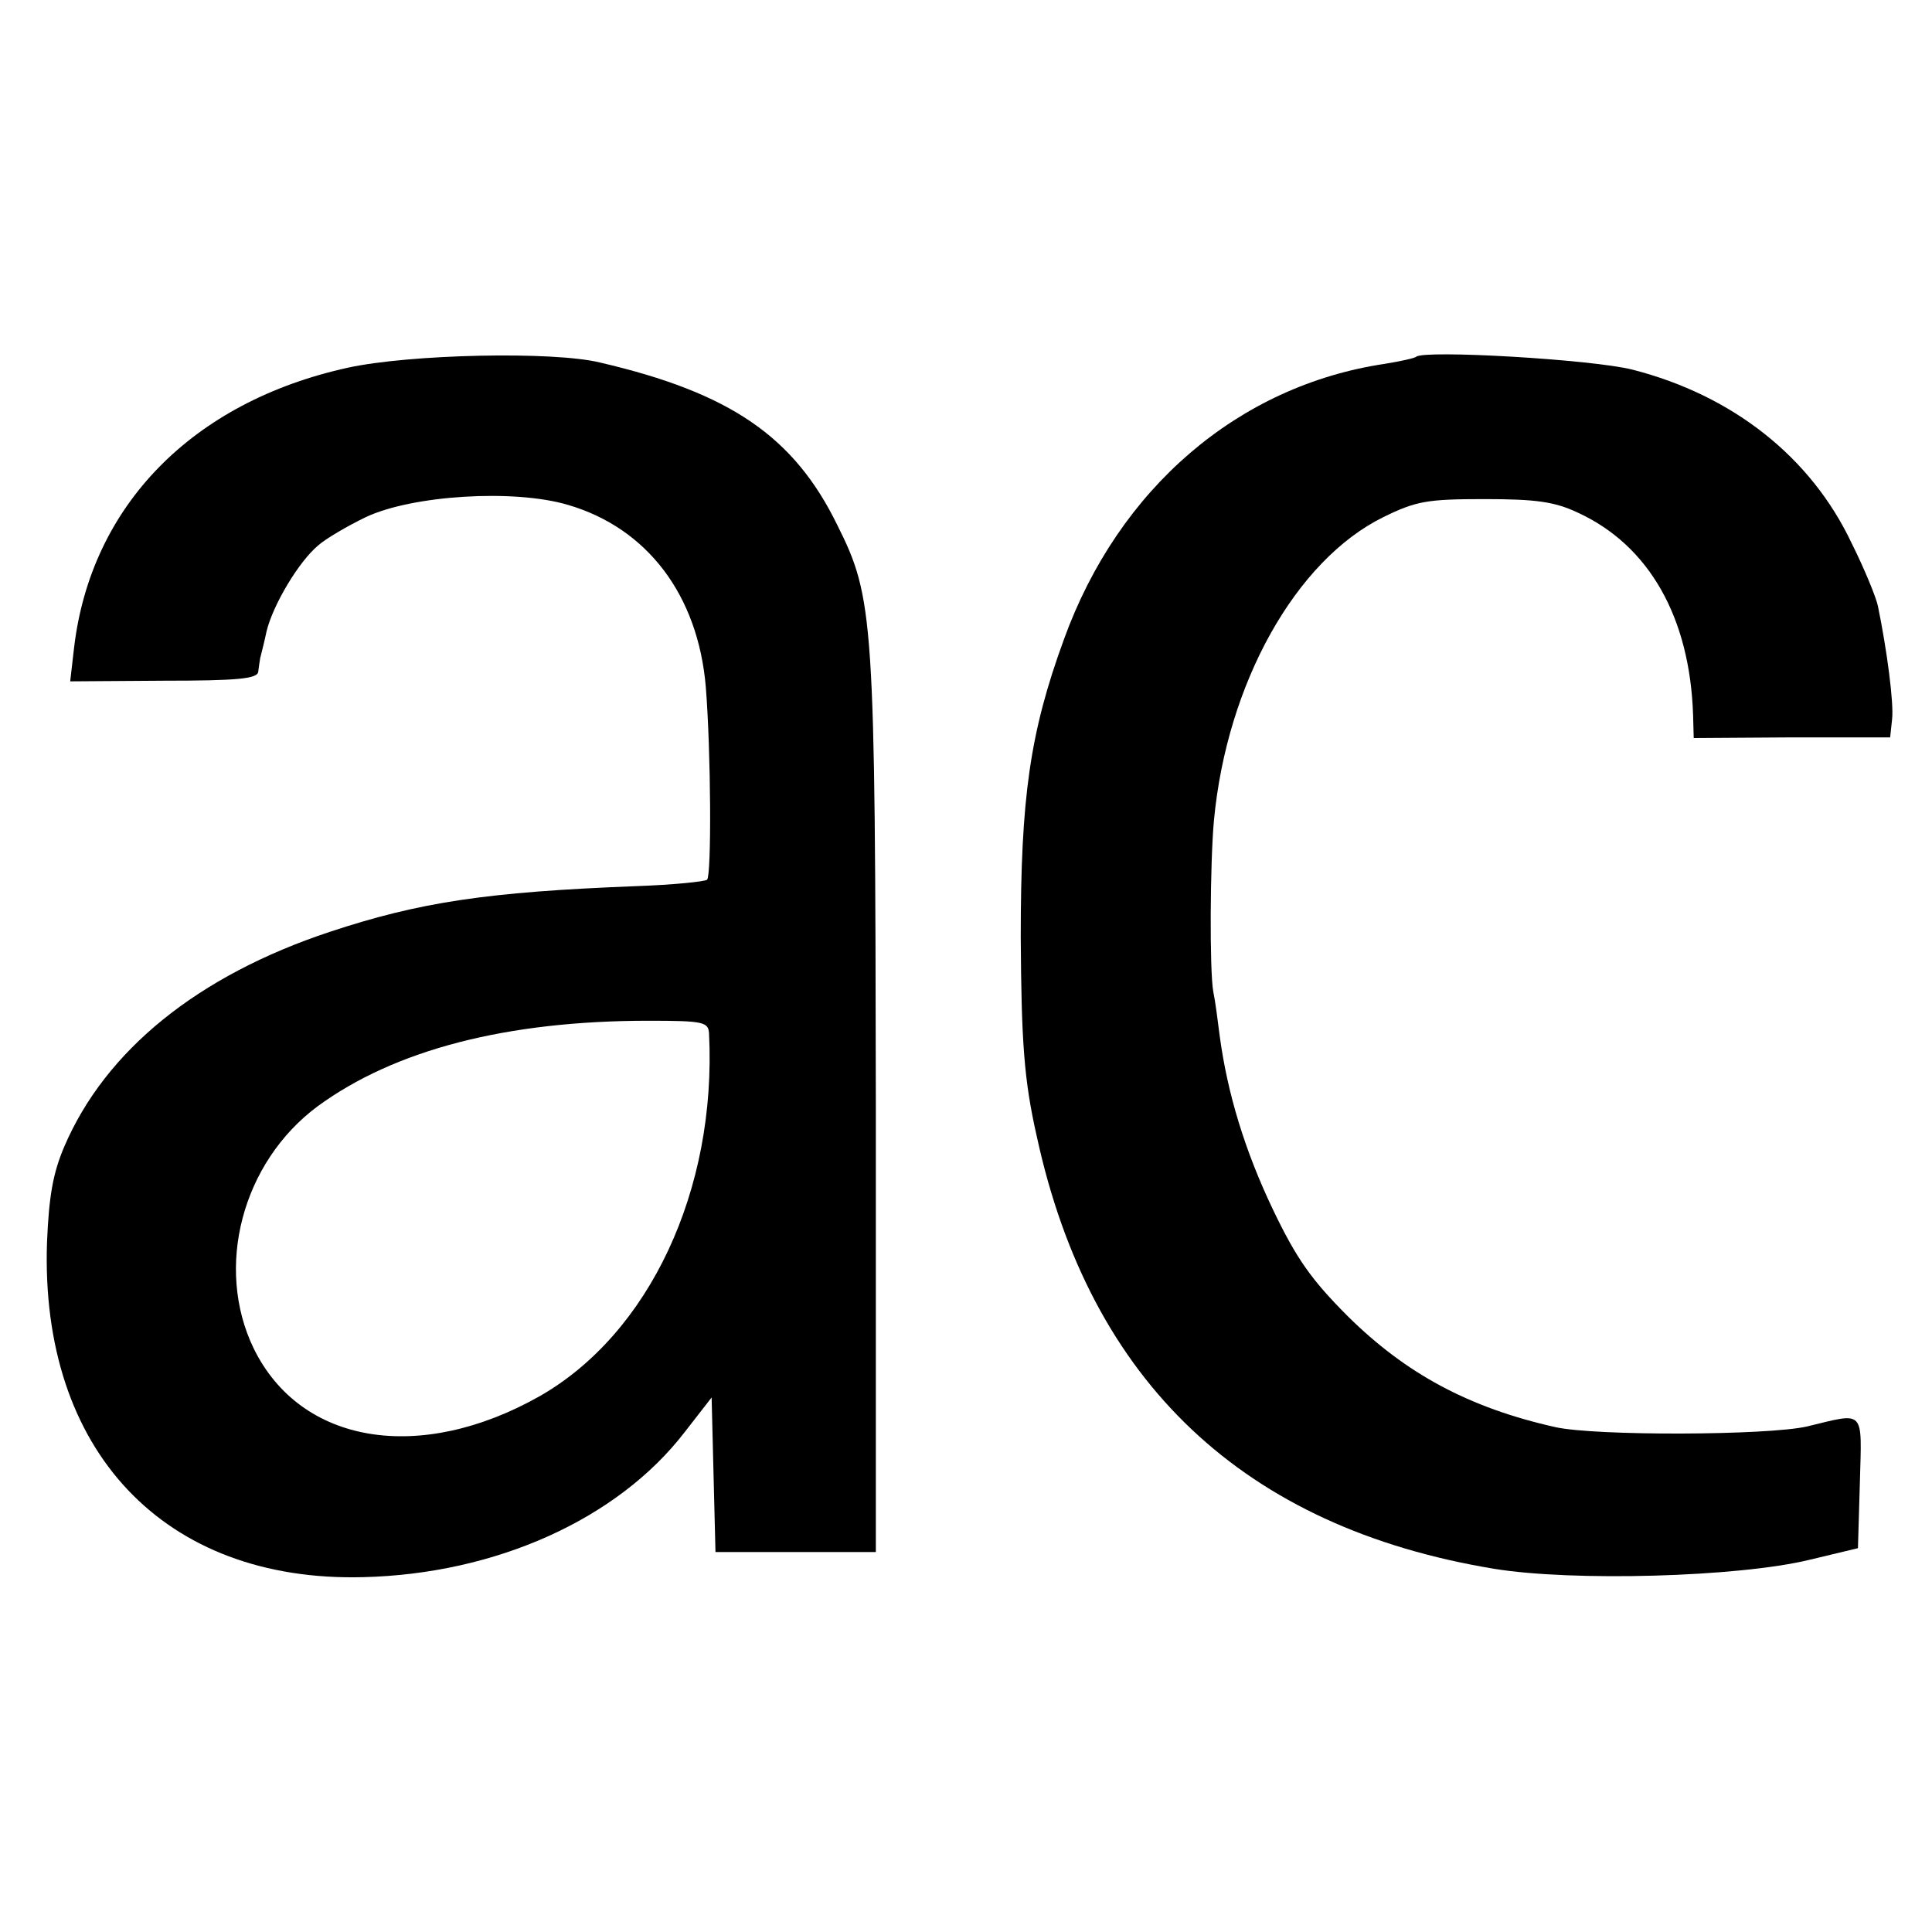
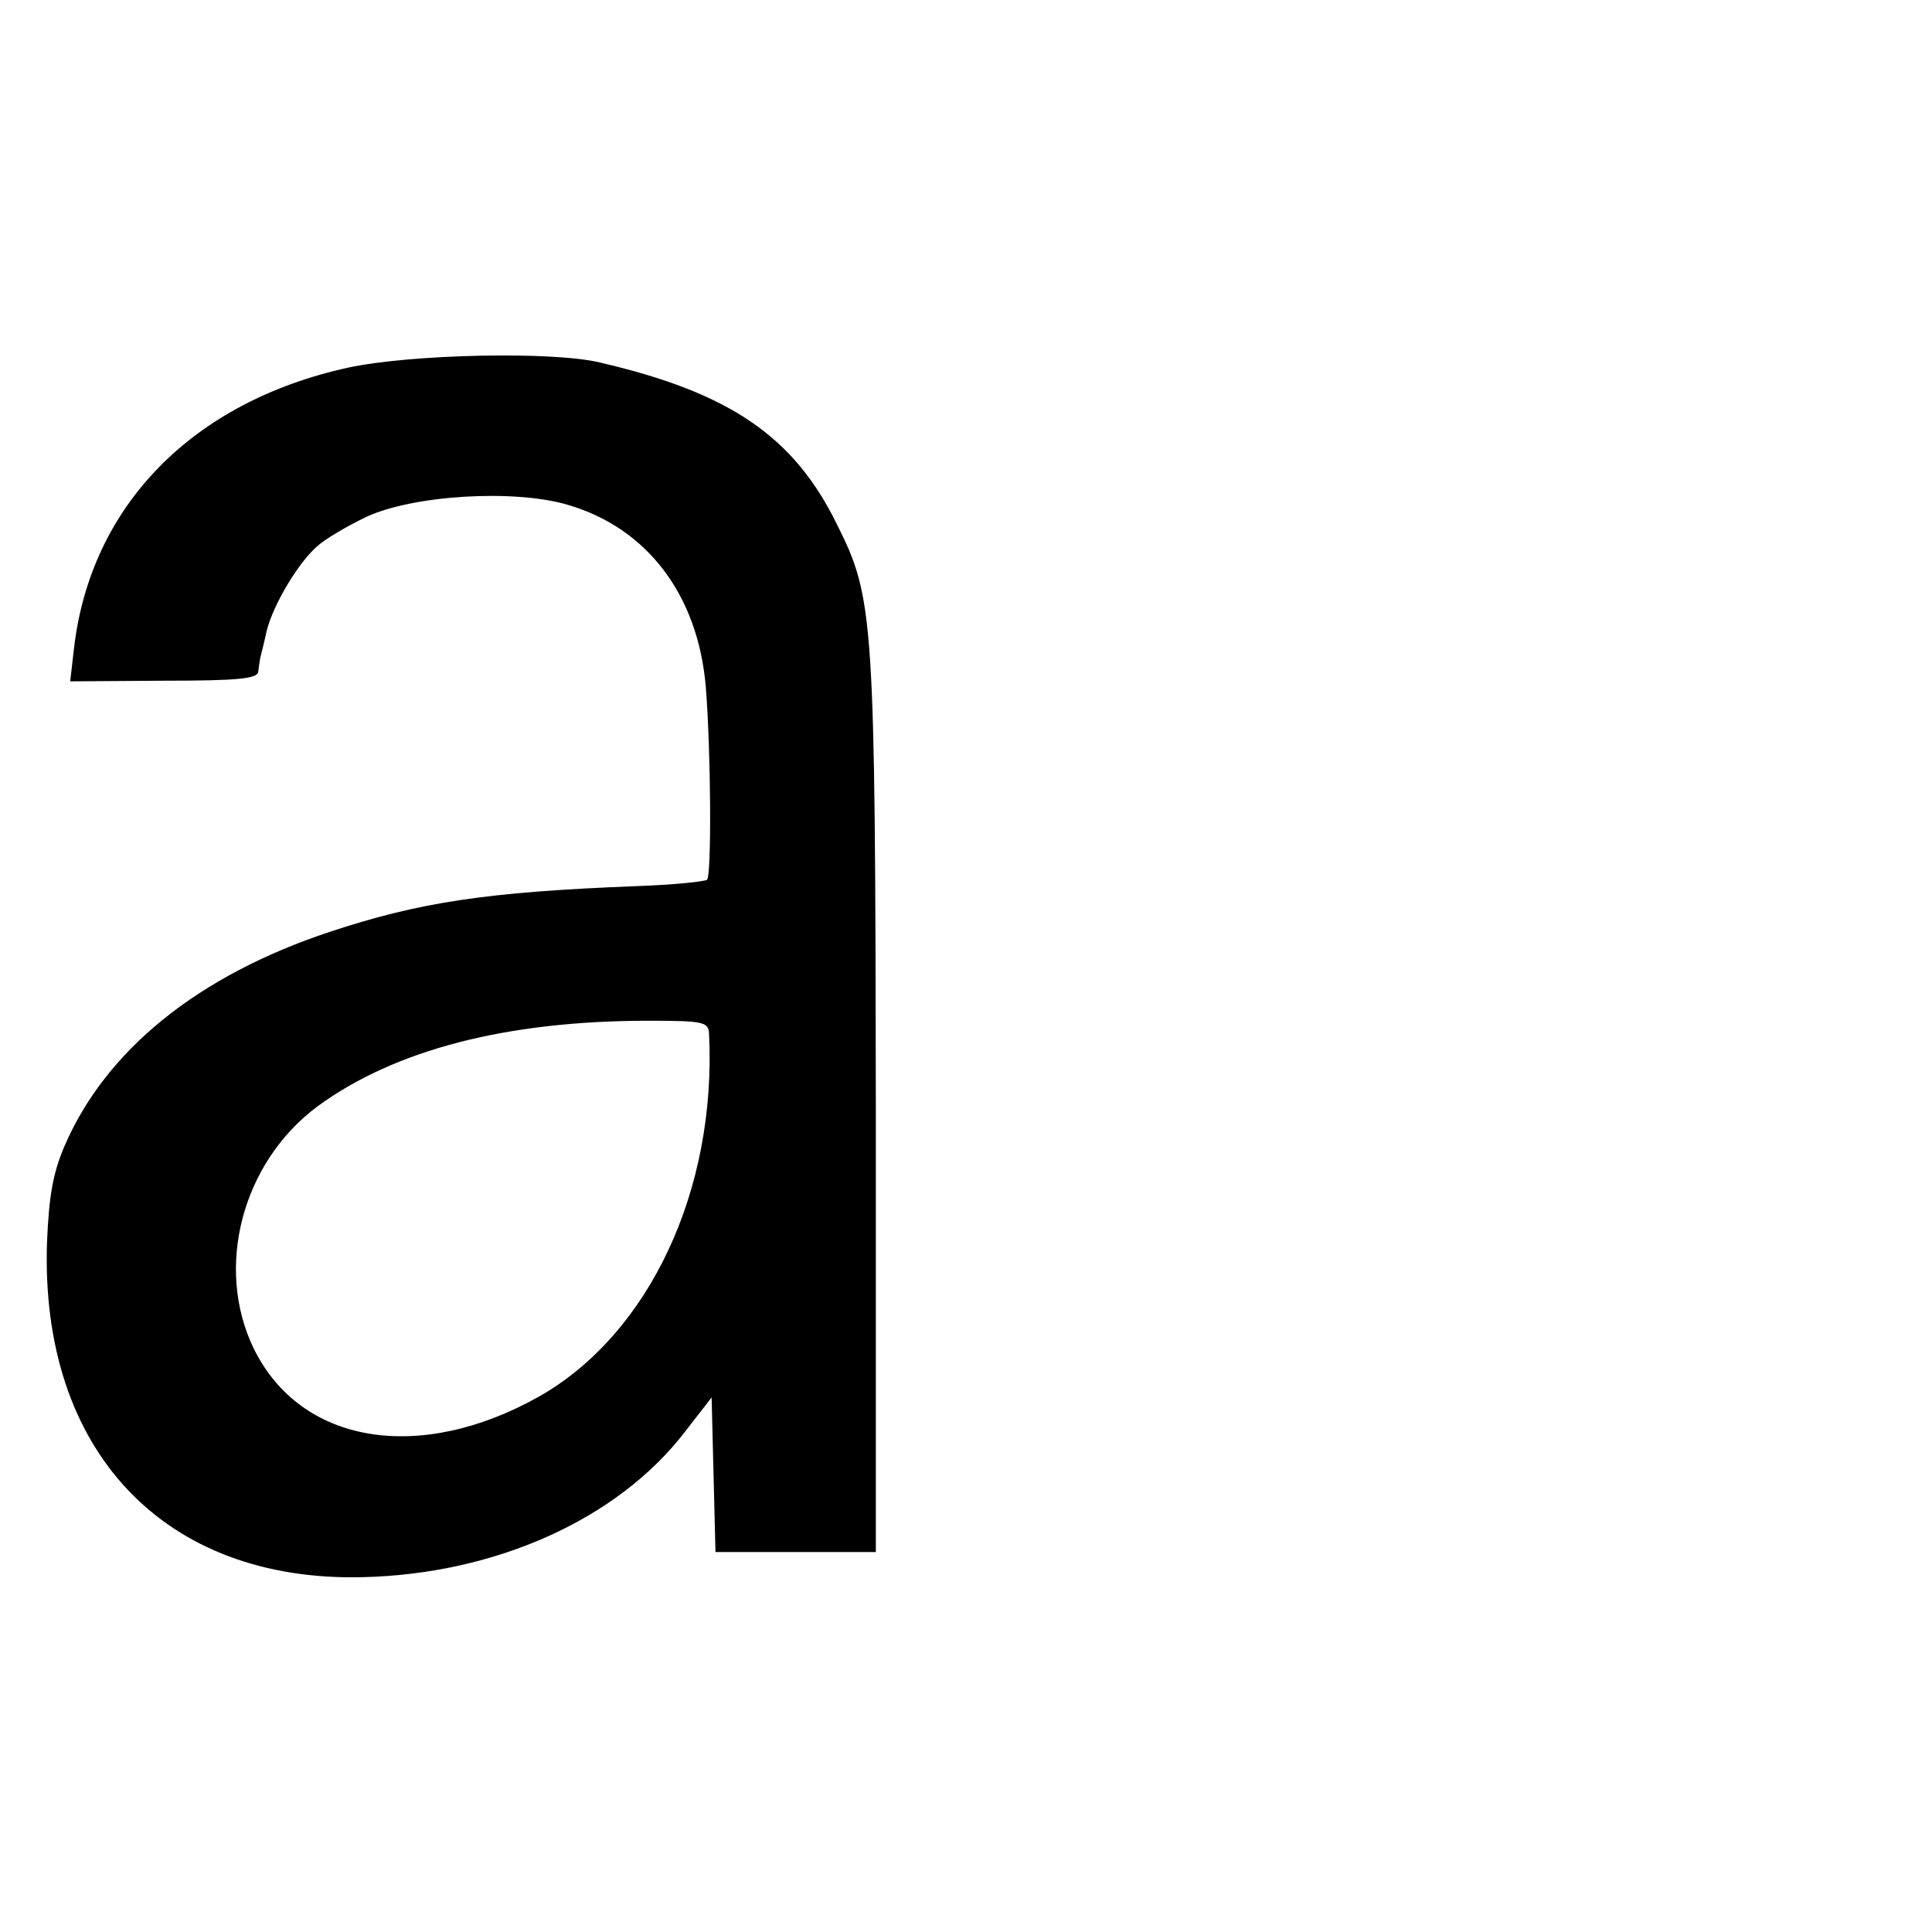
<svg xmlns="http://www.w3.org/2000/svg" version="1.0" width="300pt" height="300pt" viewBox="0 0 300 300" preserveAspectRatio="xMidYMid meet">
  <g transform="translate(0,300) scale(0.1,-0.1)" fill="#000000" stroke="none">
    <path d="M540 2429 c-241 -53 -399 -214 -425 -435 l-6 -52 145 1 c115 0 146 3 147 14 1 7 2 16 3 21 1 4 6 23 10 42 10 41 50 108 80 133 11 10 45 30 74 44 72 34 230 44 314 19 123 -36 202 -140 214 -283 8 -101 9 -291 2 -299 -4 -3 -53 -8 -110 -10 -233 -9 -337 -25 -476 -71 -205 -68 -348 -184 -412 -333 -18 -42 -24 -78 -27 -149 -11 -324 182 -528 491 -520 206 5 395 90 499 225 l42 54 3 -120 3 -120 124 0 125 0 0 693 c-1 759 -3 788 -60 902 -67 137 -166 205 -368 252 -73 18 -296 13 -392 -8z m561 -1034 c12 -243 -93 -466 -263 -563 -186 -105 -371 -75 -444 74 -61 126 -18 289 99 376 120 88 294 133 514 133 86 0 93 -2 94 -20z" />
-     <path d="M2199 2446 c-2 -2 -24 -7 -49 -11 -227 -34 -413 -193 -498 -428 -53 -145 -67 -246 -67 -462 1 -163 5 -222 25 -310 83 -382 322 -607 710 -671 122 -20 379 -13 490 14 l75 18 3 102 c3 115 9 109 -82 87 -61 -14 -329 -15 -391 -1 -134 30 -232 83 -322 172 -57 57 -80 90 -116 165 -44 92 -71 181 -83 270 -3 24 -7 55 -10 69 -6 33 -5 201 1 266 20 213 127 404 263 471 51 25 68 28 157 28 80 0 109 -4 145 -21 111 -51 174 -163 179 -314 l1 -36 153 1 152 0 3 28 c3 25 -8 108 -22 176 -3 14 -21 58 -41 98 -63 133 -184 229 -340 269 -63 16 -324 31 -336 20z" />
  </g>
</svg>